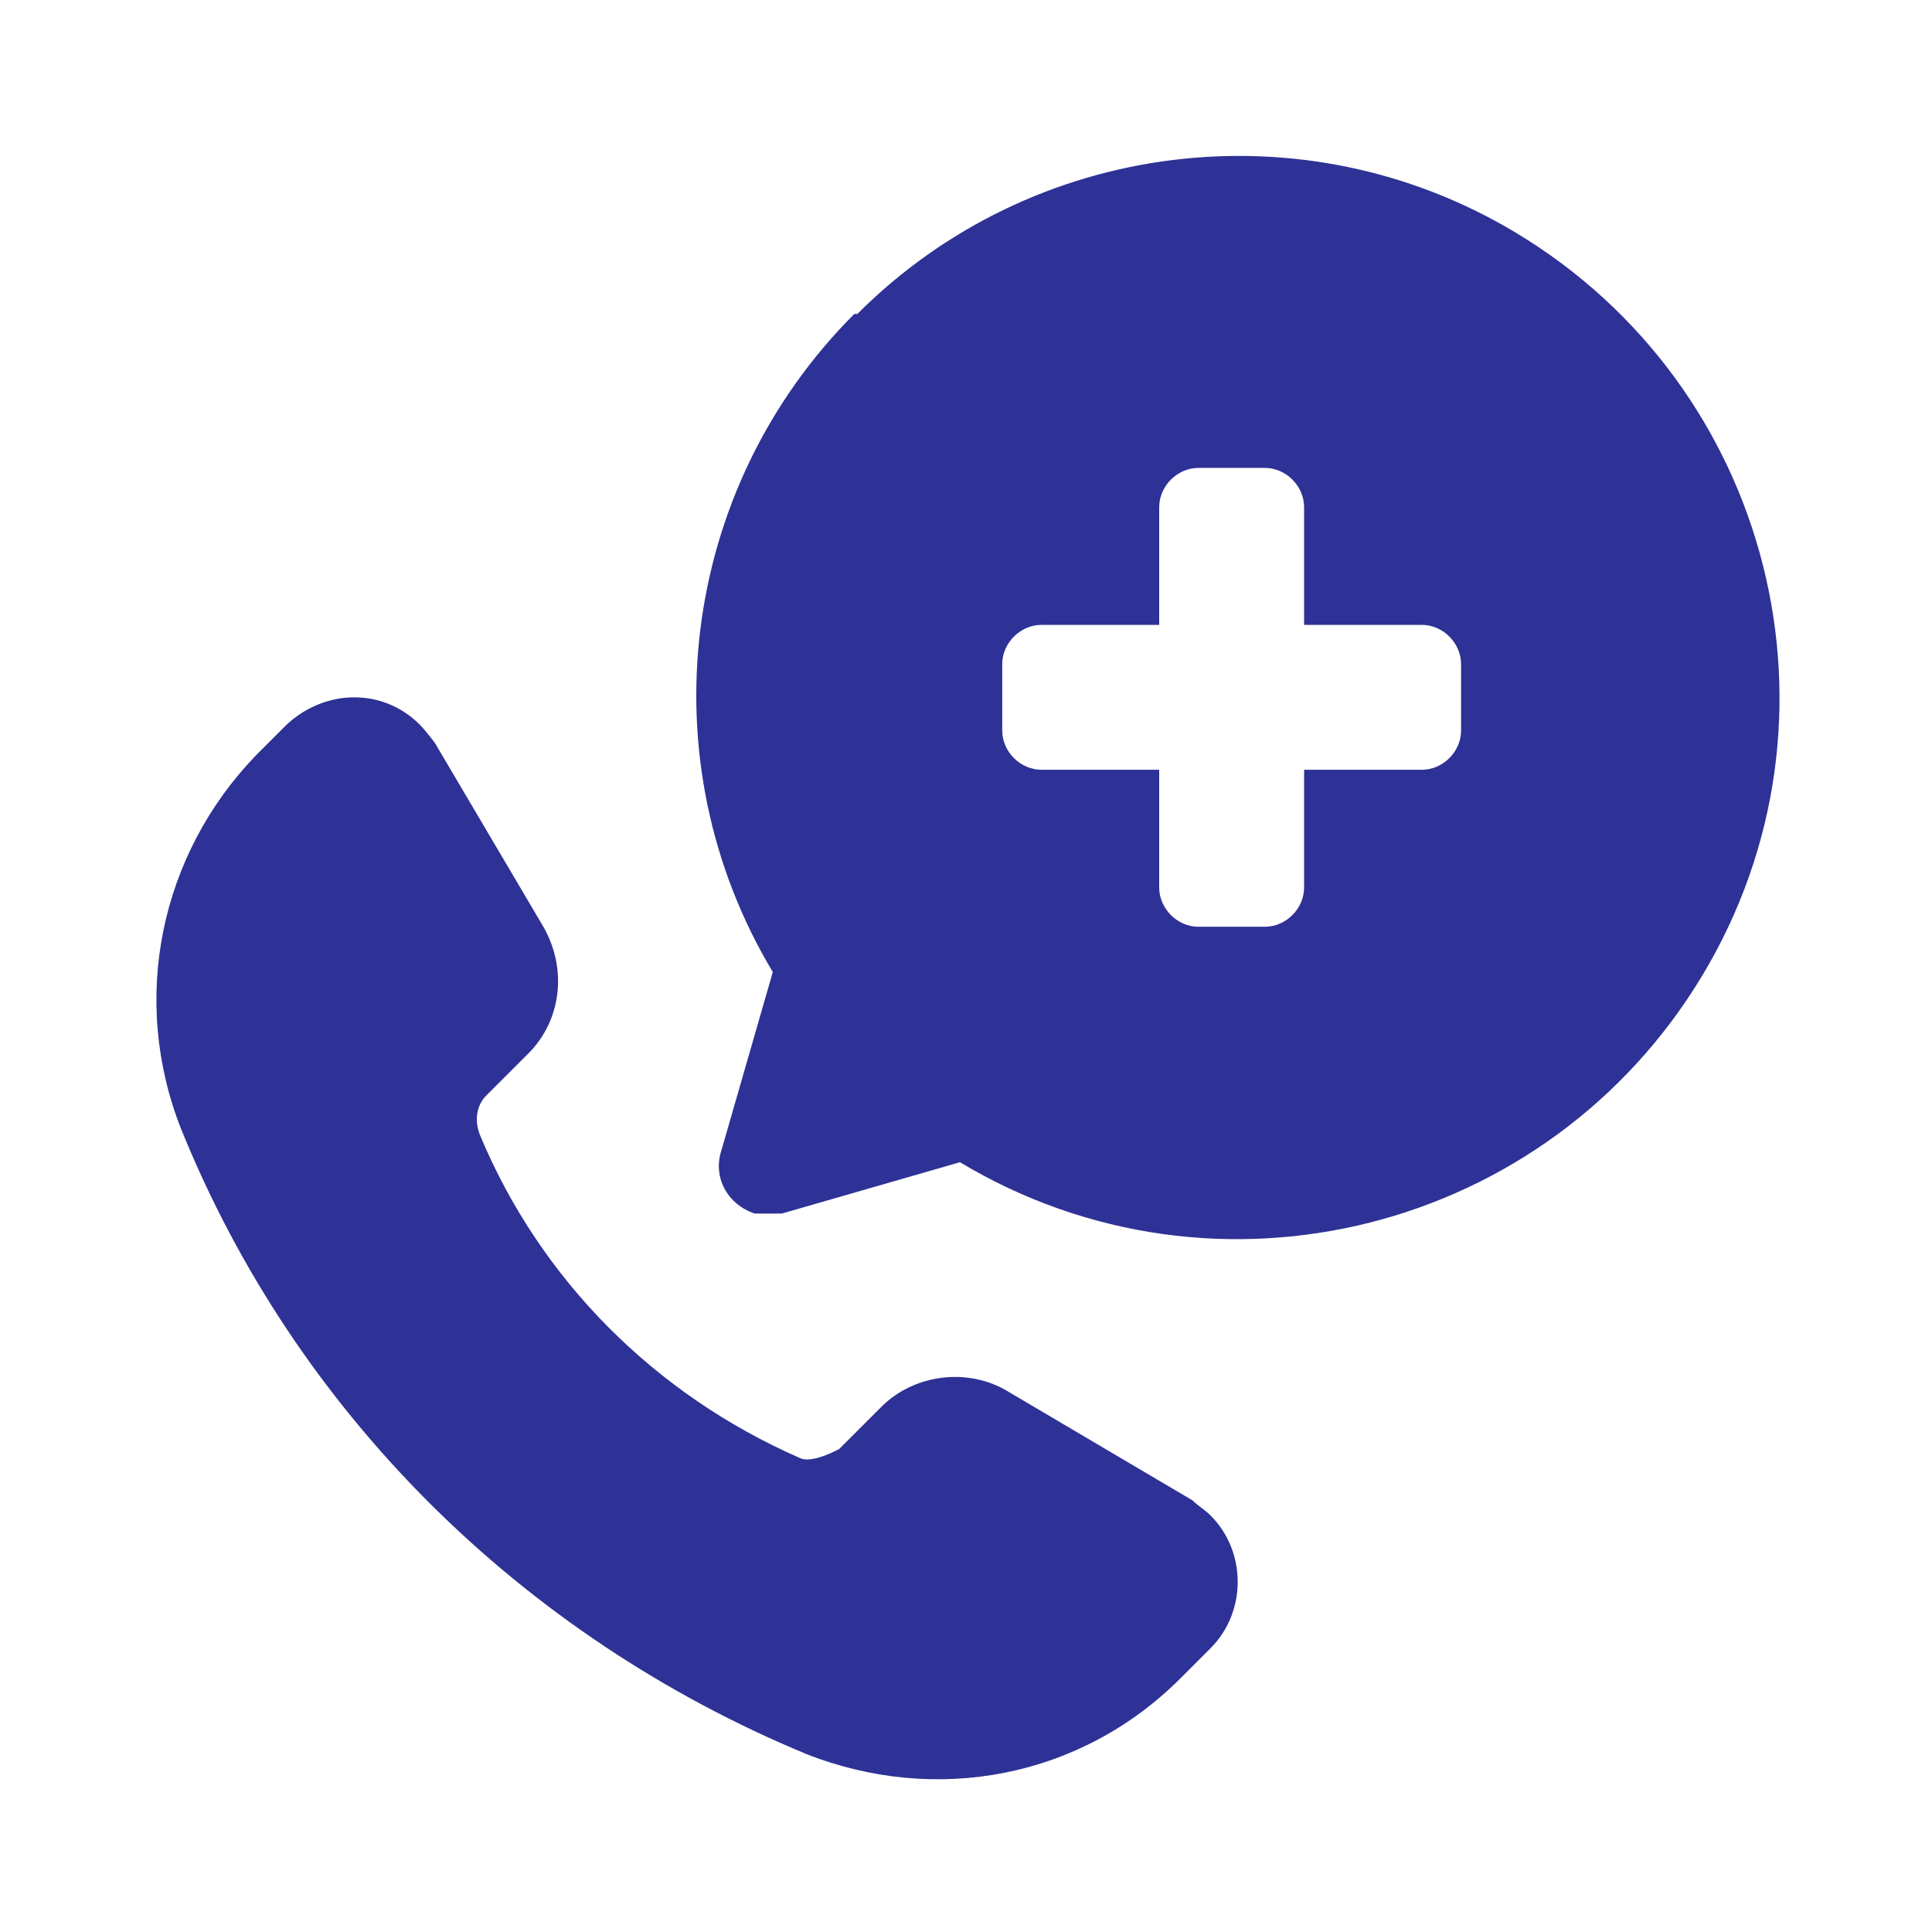
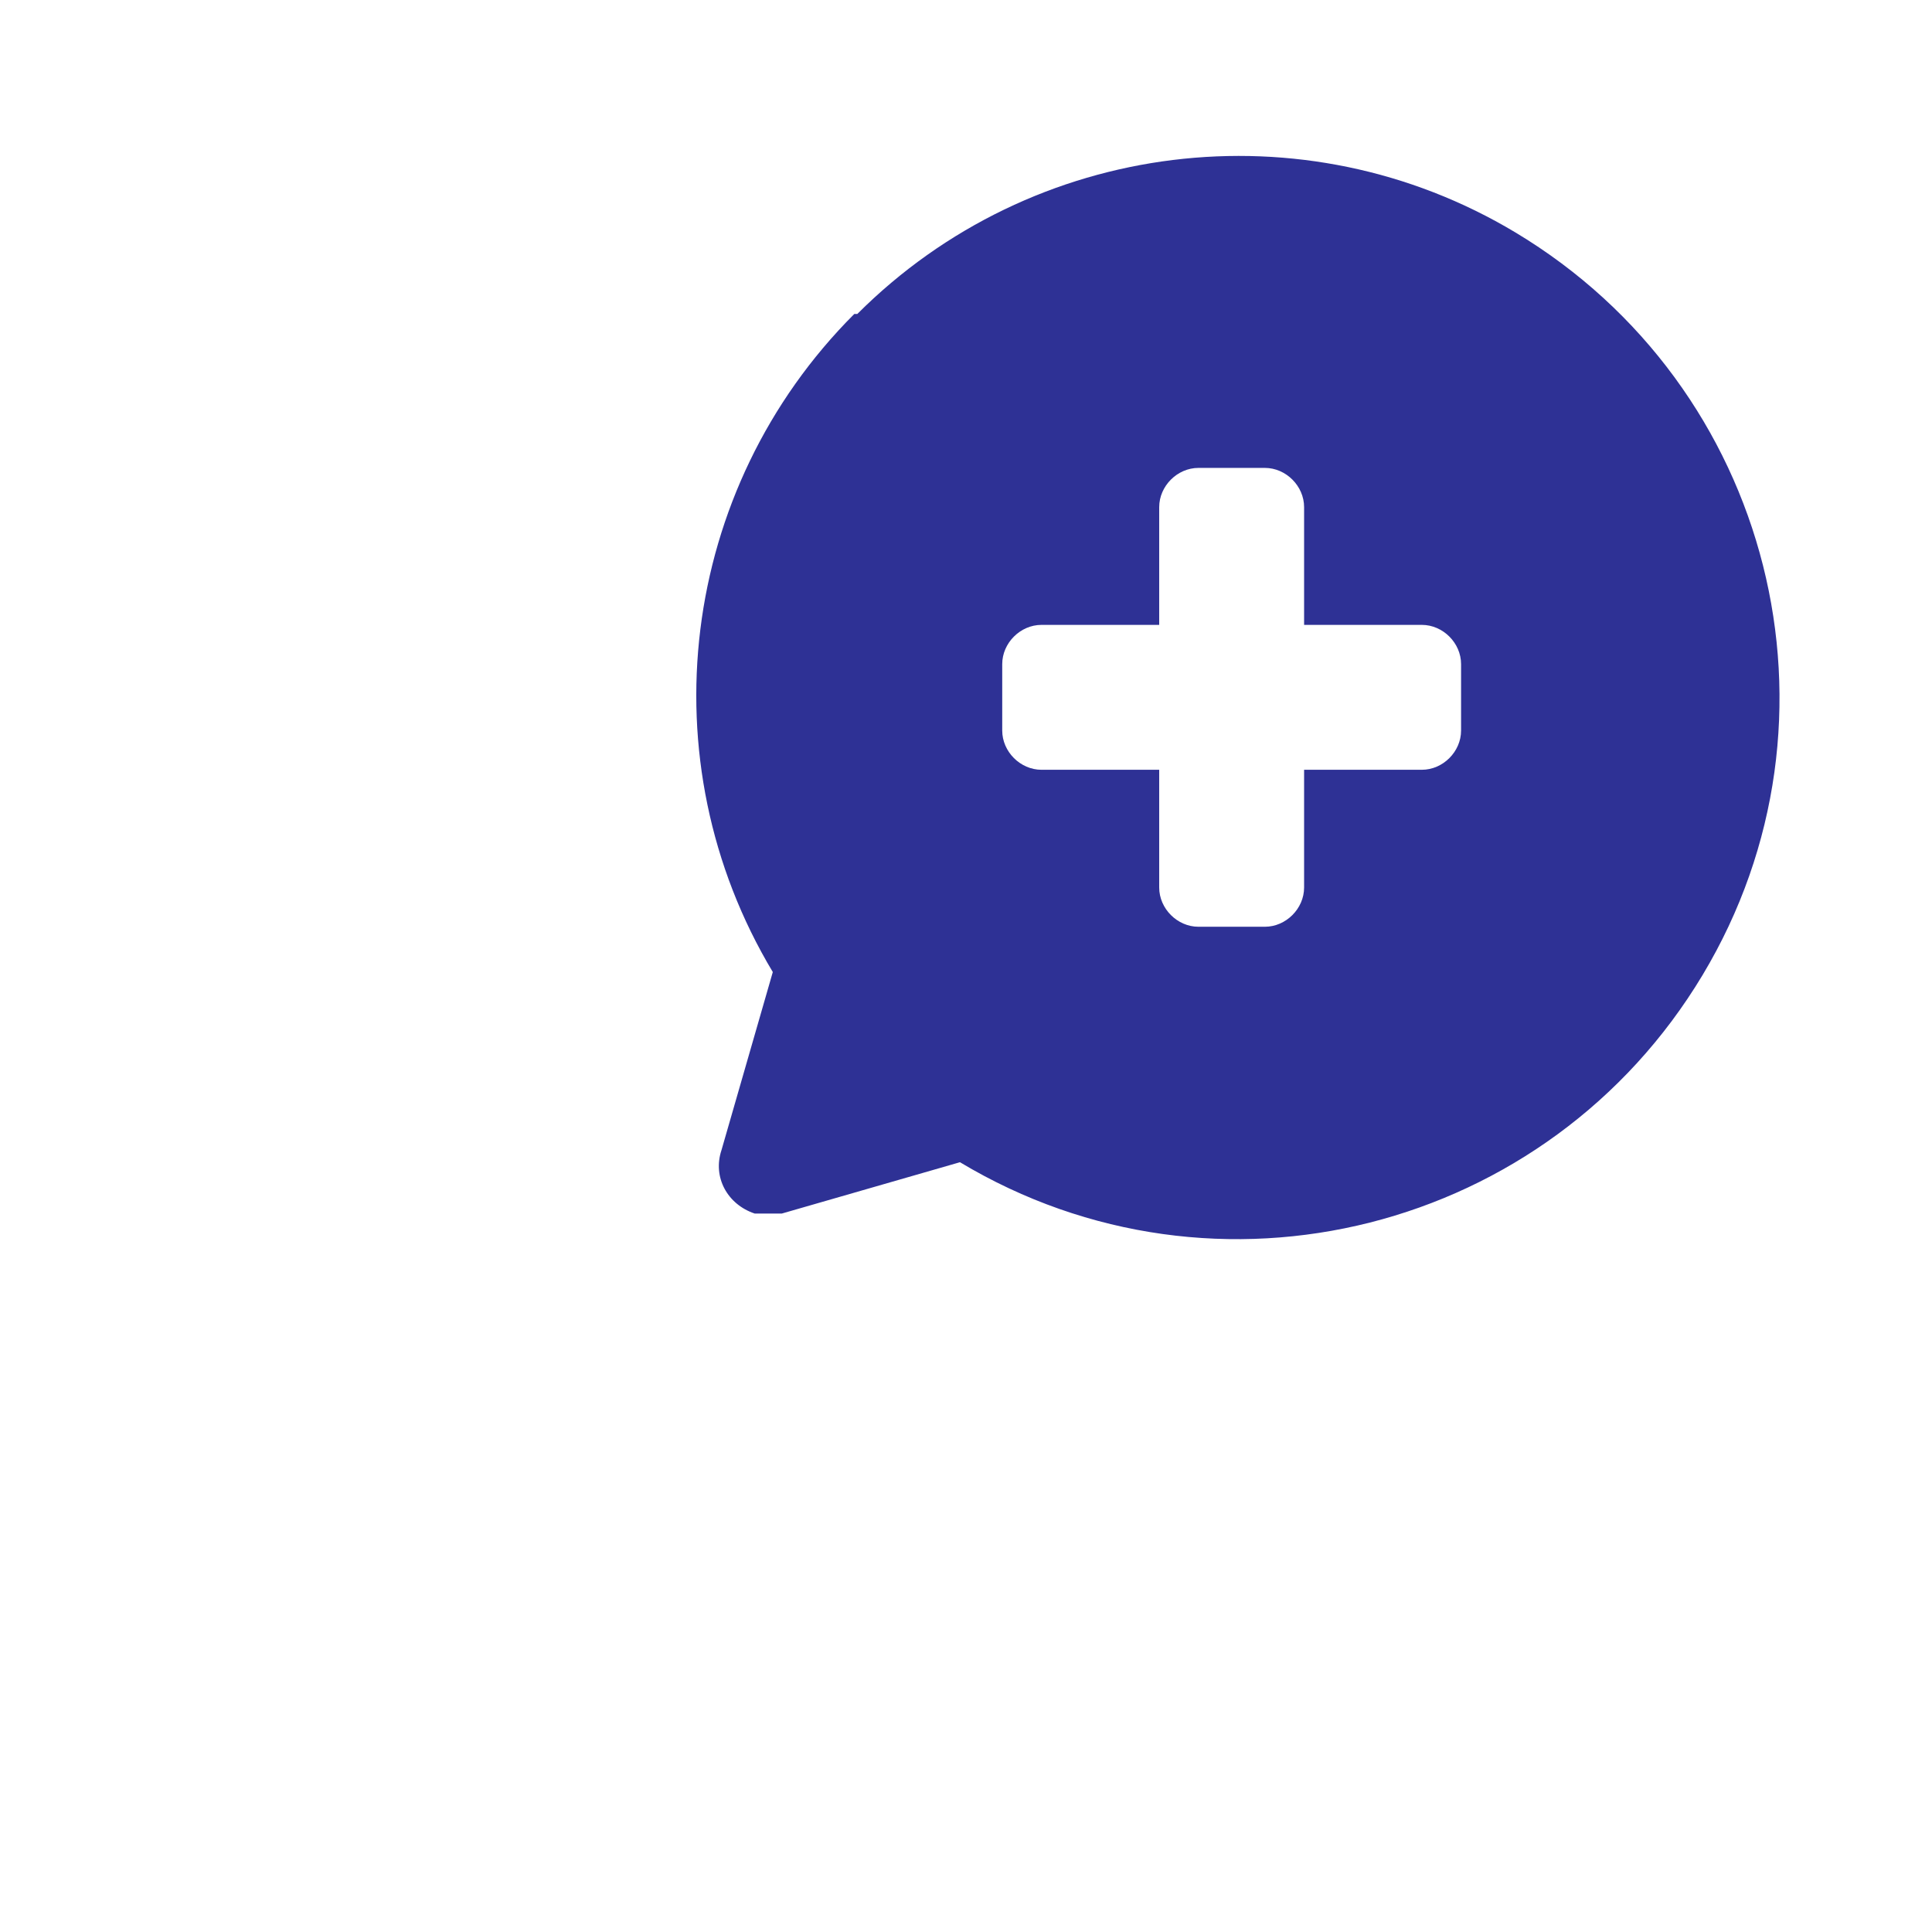
<svg xmlns="http://www.w3.org/2000/svg" id="Layer_1" width="64" height="64" viewBox="0 0 6.4 6.4">
  <defs>
    <style>.cls-1{fill:#2e3195;stroke-width:0px;}</style>
  </defs>
-   <path class="cls-1" d="M.6,3.74c.38.94,1.13,1.68,2.07,2.07.43.17.91.08,1.24-.25l.1-.1c.12-.12.12-.32,0-.44-.02-.02-.04-.03-.06-.05l-.61-.36c-.13-.08-.31-.06-.42.05l-.14.14s-.09.05-.13.03c-.48-.21-.86-.59-1.06-1.07-.02-.05-.01-.1.02-.13l.14-.14c.11-.11.13-.28.05-.42l-.36-.61s-.03-.04-.05-.06c-.12-.12-.31-.12-.44,0l-.1.1c-.32.33-.42.81-.25,1.24Z" />
  <path class="cls-1" d="M2.83,1.04c-.58.58-.69,1.48-.27,2.18l-.17.59c-.03.09.02.18.11.21.03,0,.06,0,.09,0l.59-.17c.85.51,1.95.23,2.46-.62.51-.85.23-1.95-.62-2.46-.7-.42-1.6-.31-2.18.27h0ZM4.84,2.42c0,.07-.06.13-.13.13h-.39v.39c0,.07-.06.13-.13.13h-.22c-.07,0-.13-.06-.13-.13v-.39h-.39c-.07,0-.13-.06-.13-.13v-.22c0-.07.06-.13.13-.13h.39v-.39c0-.07.06-.13.13-.13h.22c.07,0,.13.06.13.13v.39h.39c.07,0,.13.06.13.13v.22Z" />
</svg>